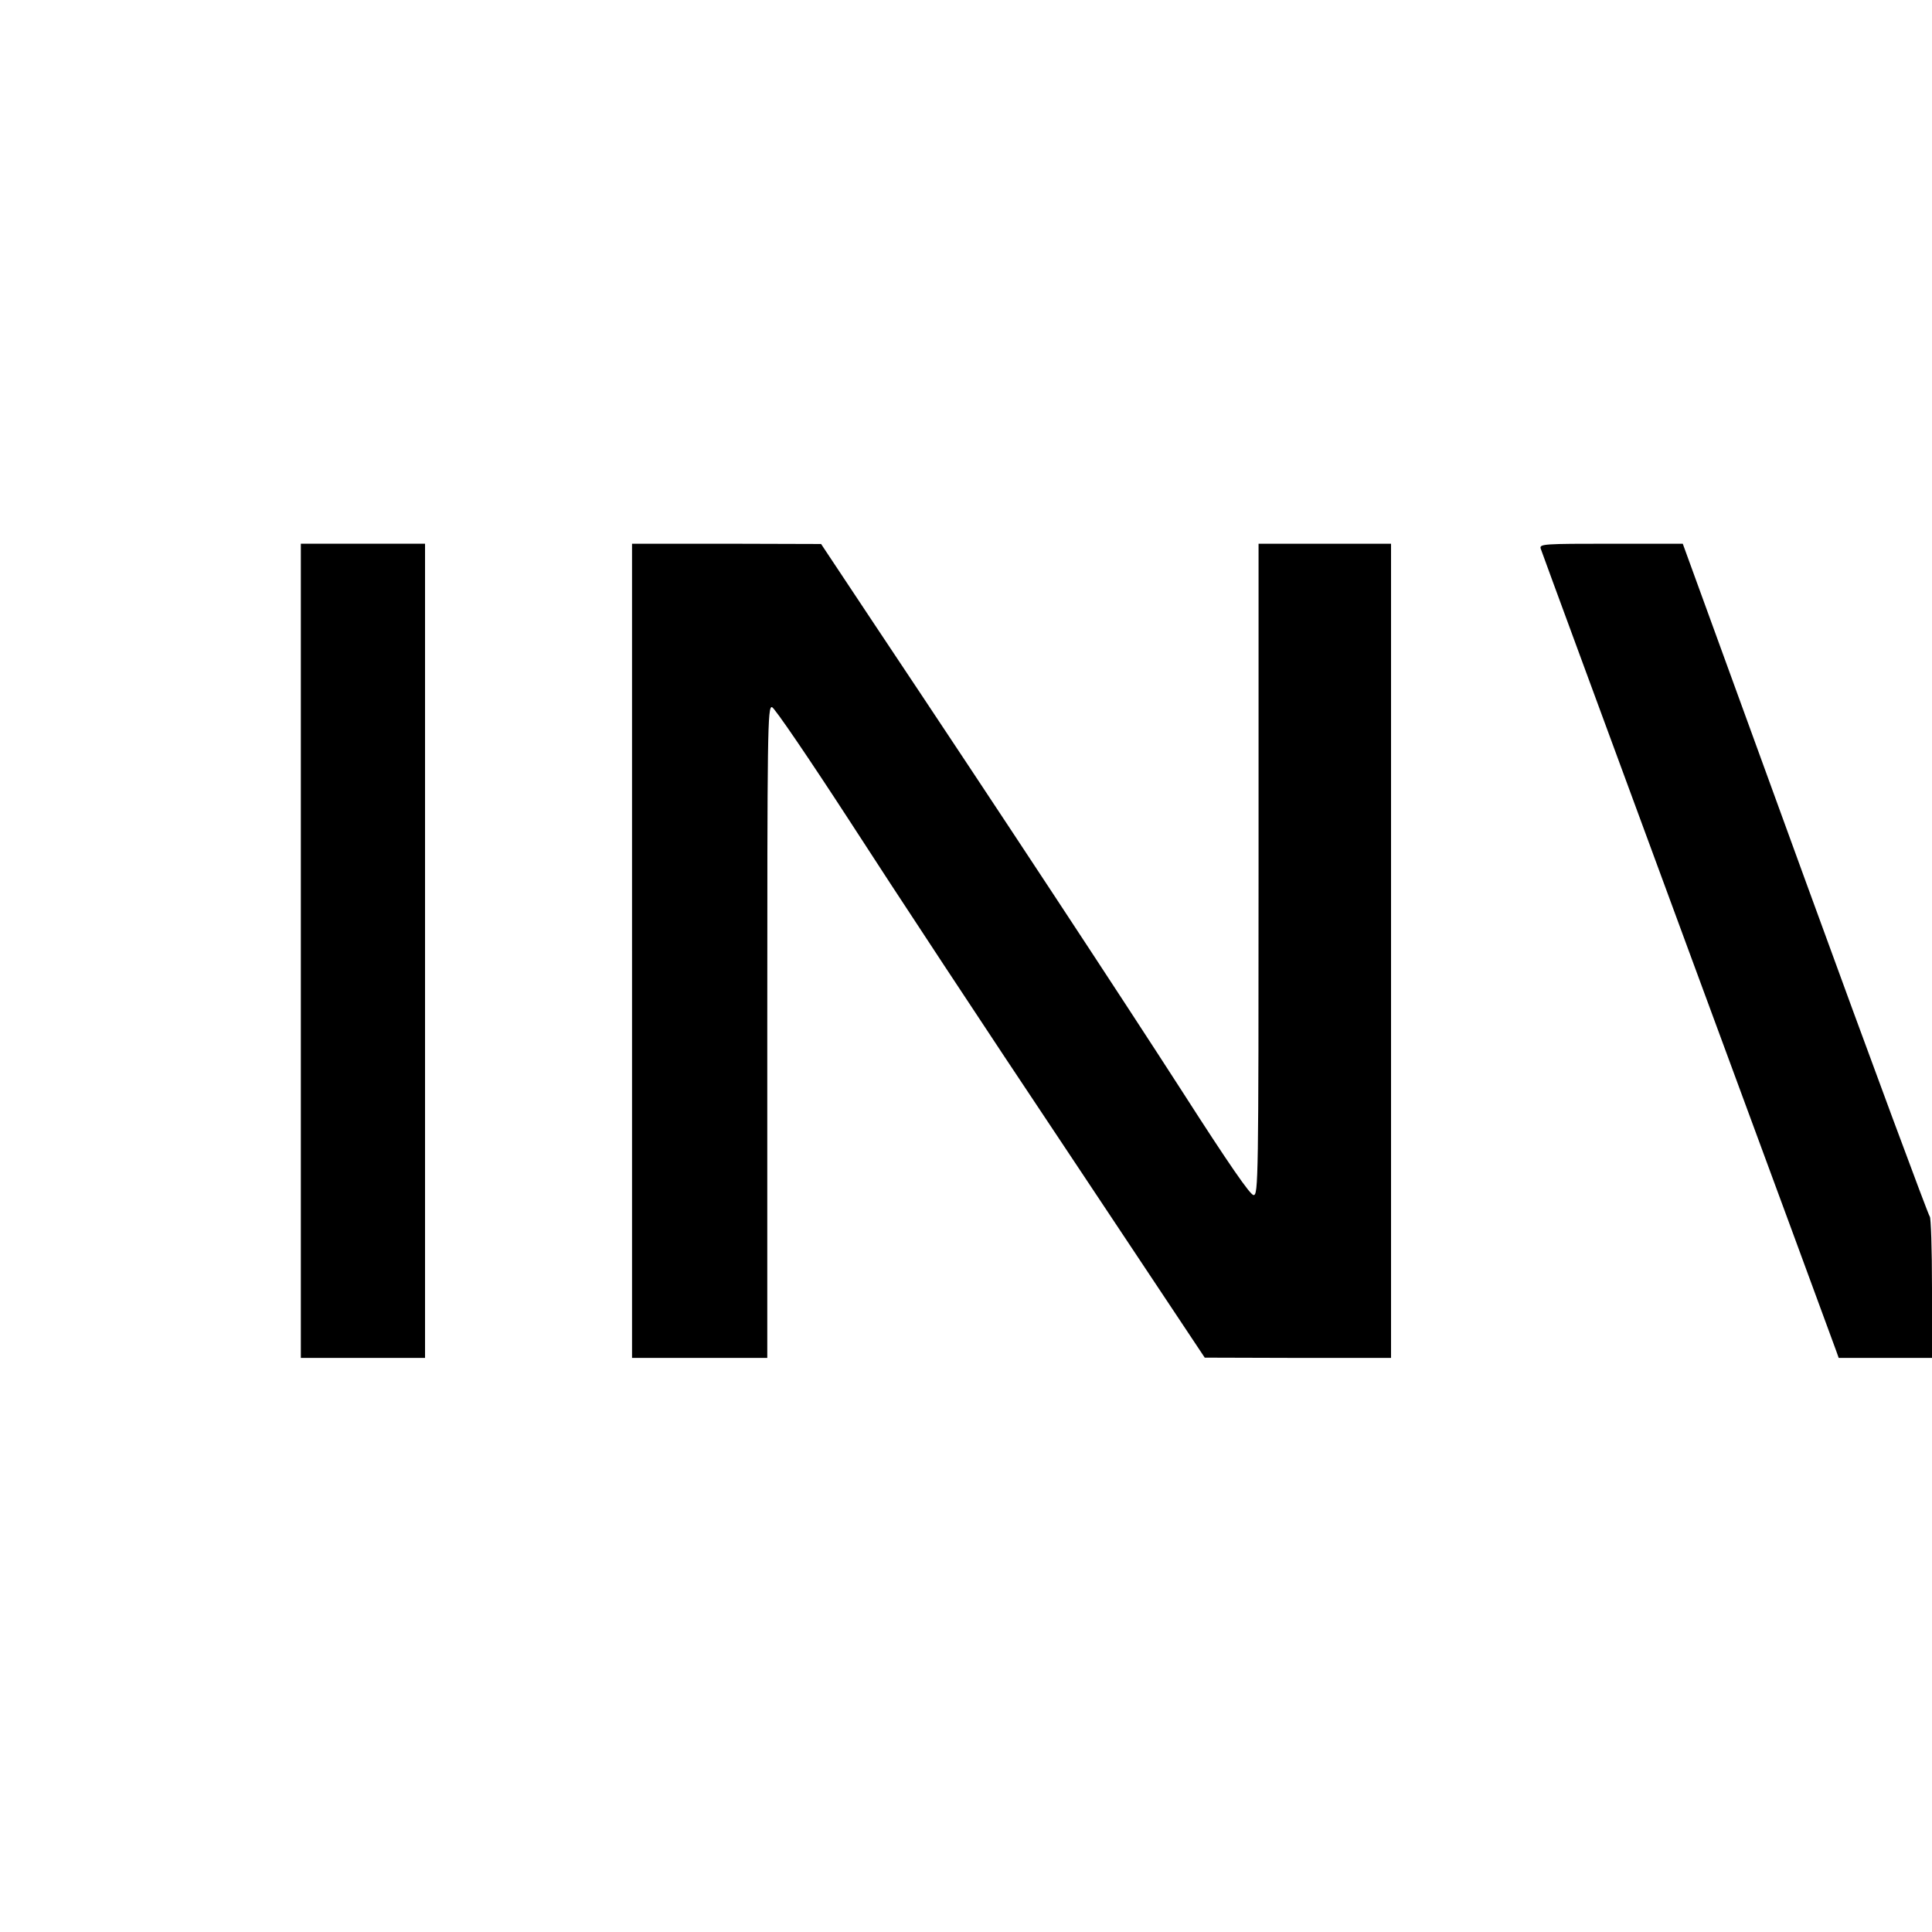
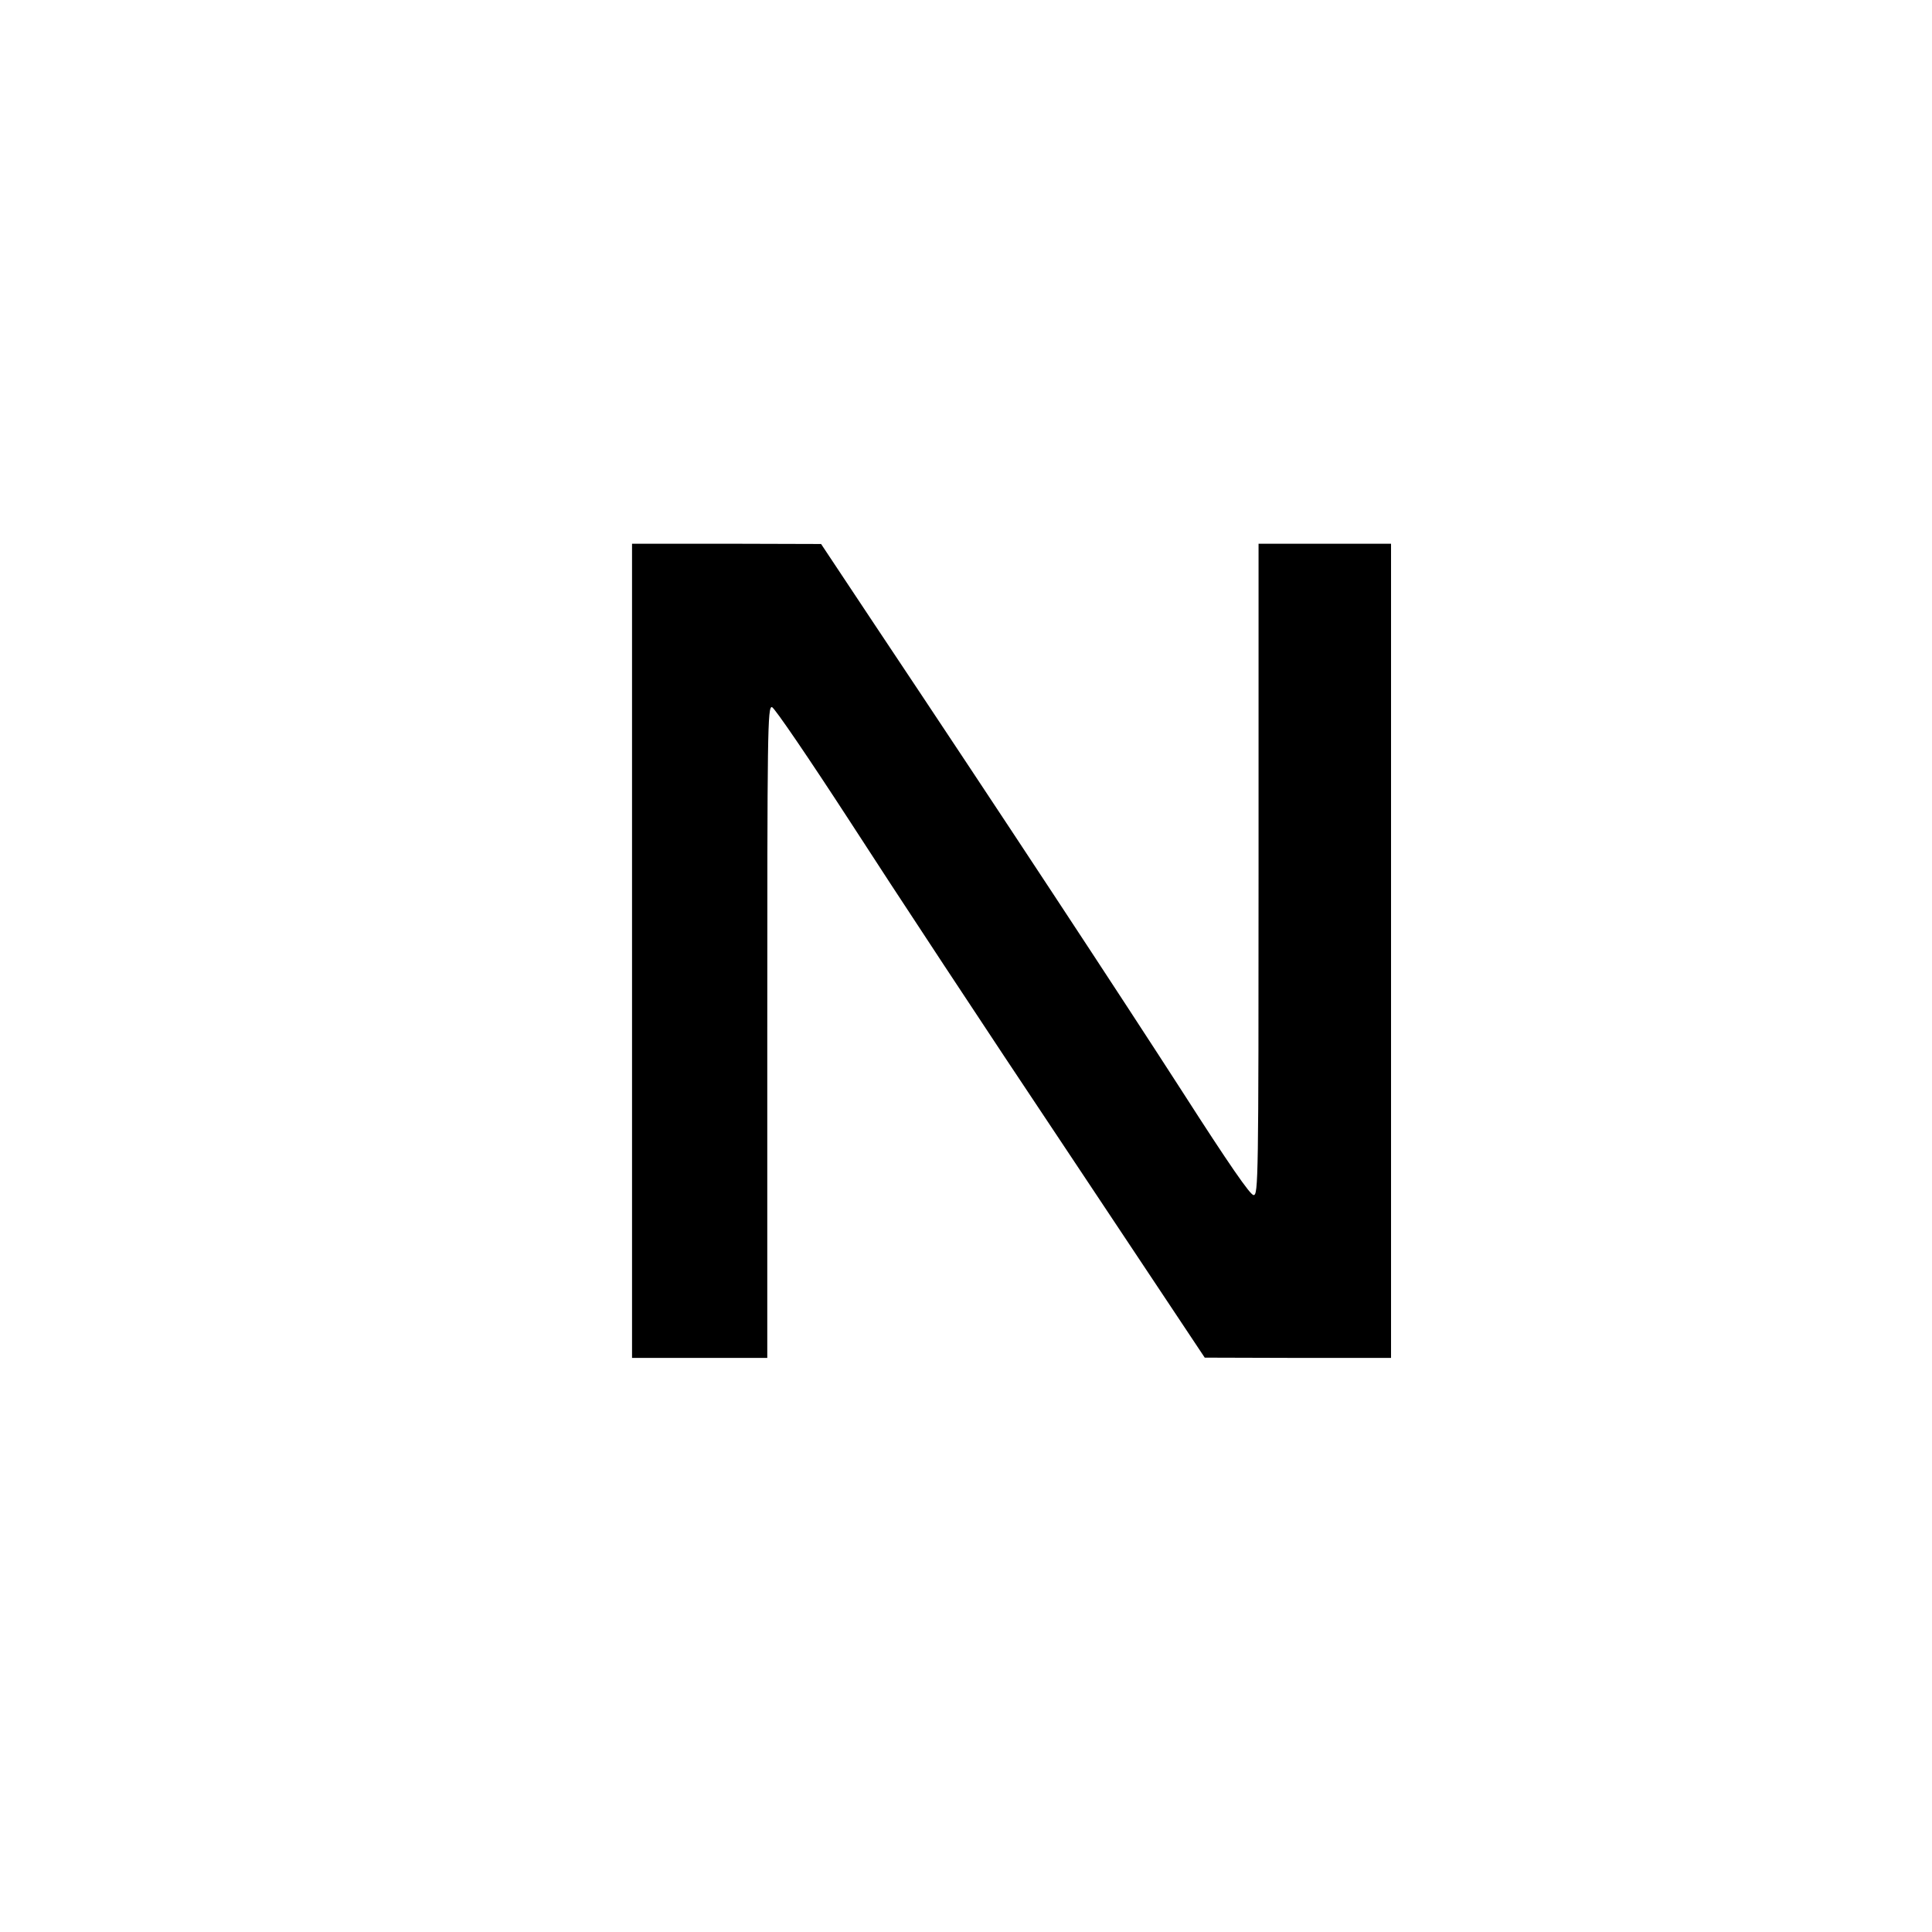
<svg xmlns="http://www.w3.org/2000/svg" version="1.0" width="700pt" height="700pt" viewBox="0 0 700 700" preserveAspectRatio="xMidYMid meet">
  <g transform="translate(0,700) scale(0.1,-0.1)" fill="#000000" stroke="none">
-     <path d="M1090 3555 l0 -1475 225 0 225 0 0 1475 0 1475 -225 0 -225 0 0 -1475z" />
+     <path d="M1090 3555 z" />
    <path d="M2290 3555 l0 -1475 245 0 245 0 0 1181 c0 1096 1 1180 17 1177 9 -2 135 -187 285 -418 147 -228 496 -758 776 -1177 l507 -762 338 -1 337 0 0 1475 0 1475 -240 0 -240 0 0 -1180 c0 -1125 -1 -1180 -18 -1180 -12 0 -89 111 -257 373 -223 346 -651 997 -1116 1694 l-194 292 -342 1 -343 0 0 -1475z" />
-     <path d="M5582 5013 c3 -10 243 -661 533 -1448 290 -786 532 -1442 537 -1457 l10 -28 169 0 169 0 0 254 c0 140 -4 256 -8 258 -4 2 -208 551 -452 1221 l-443 1217 -260 0 c-242 0 -259 -1 -255 -17z" />
  </g>
</svg>